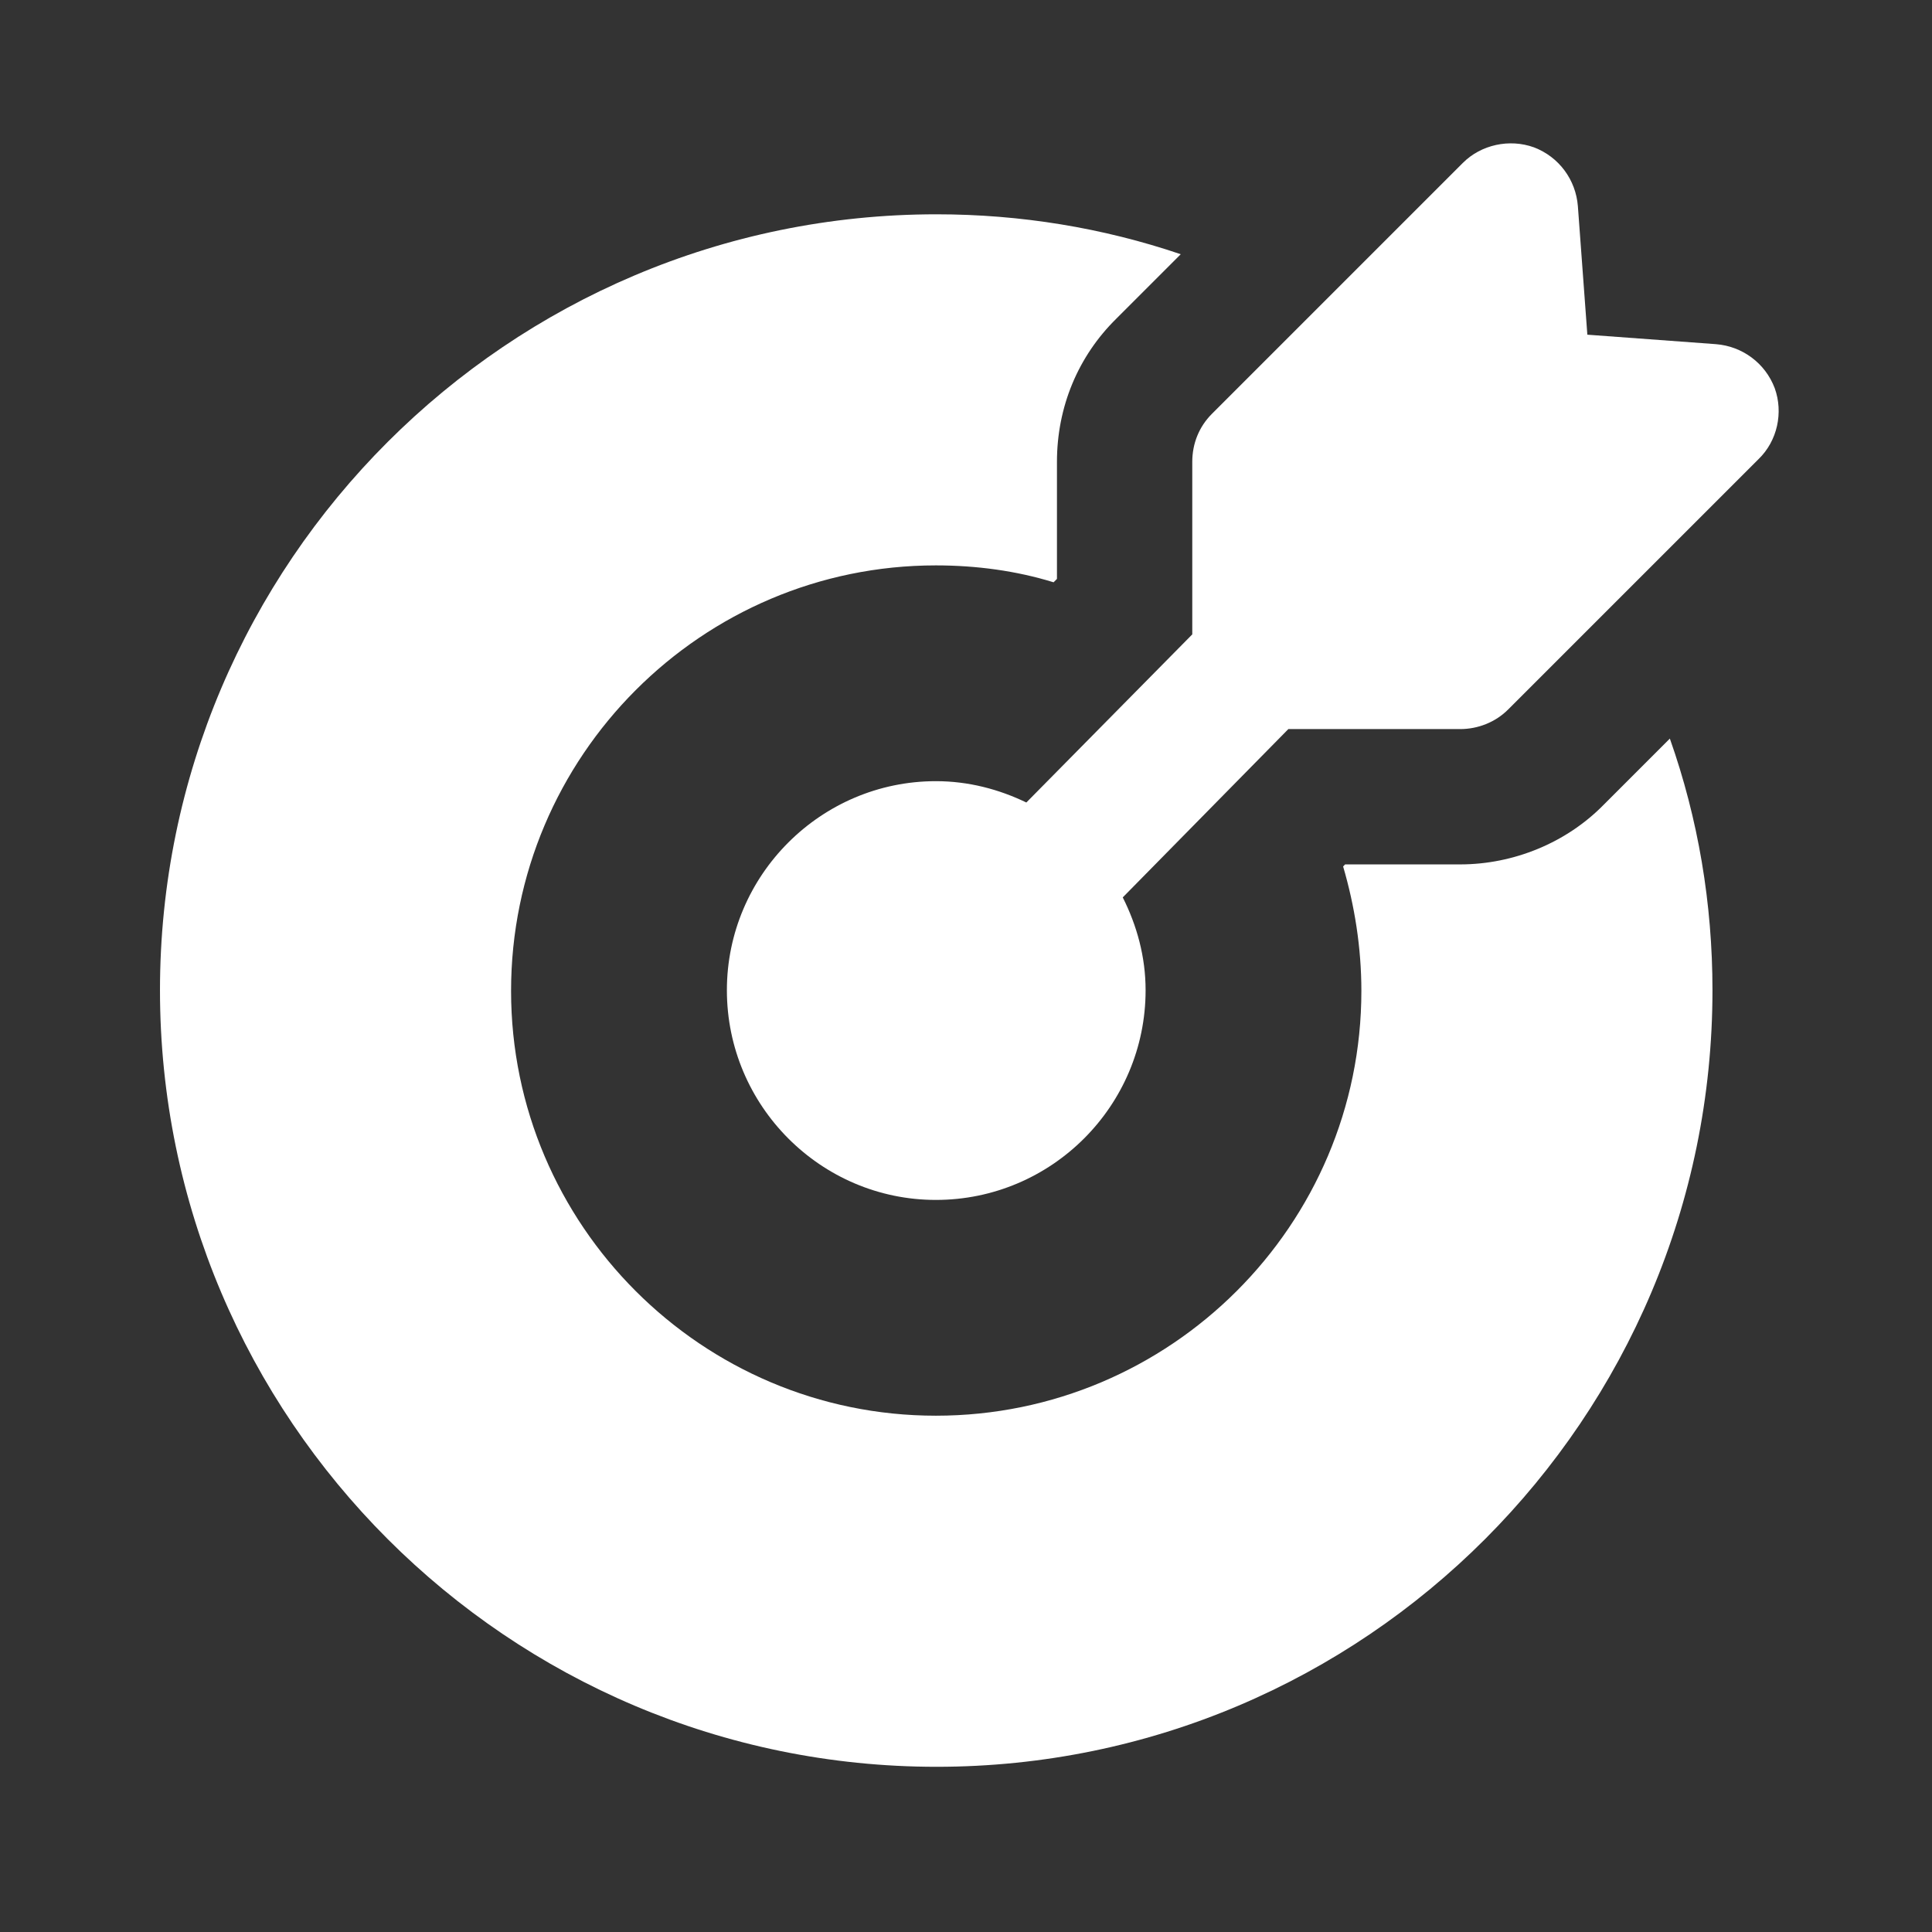
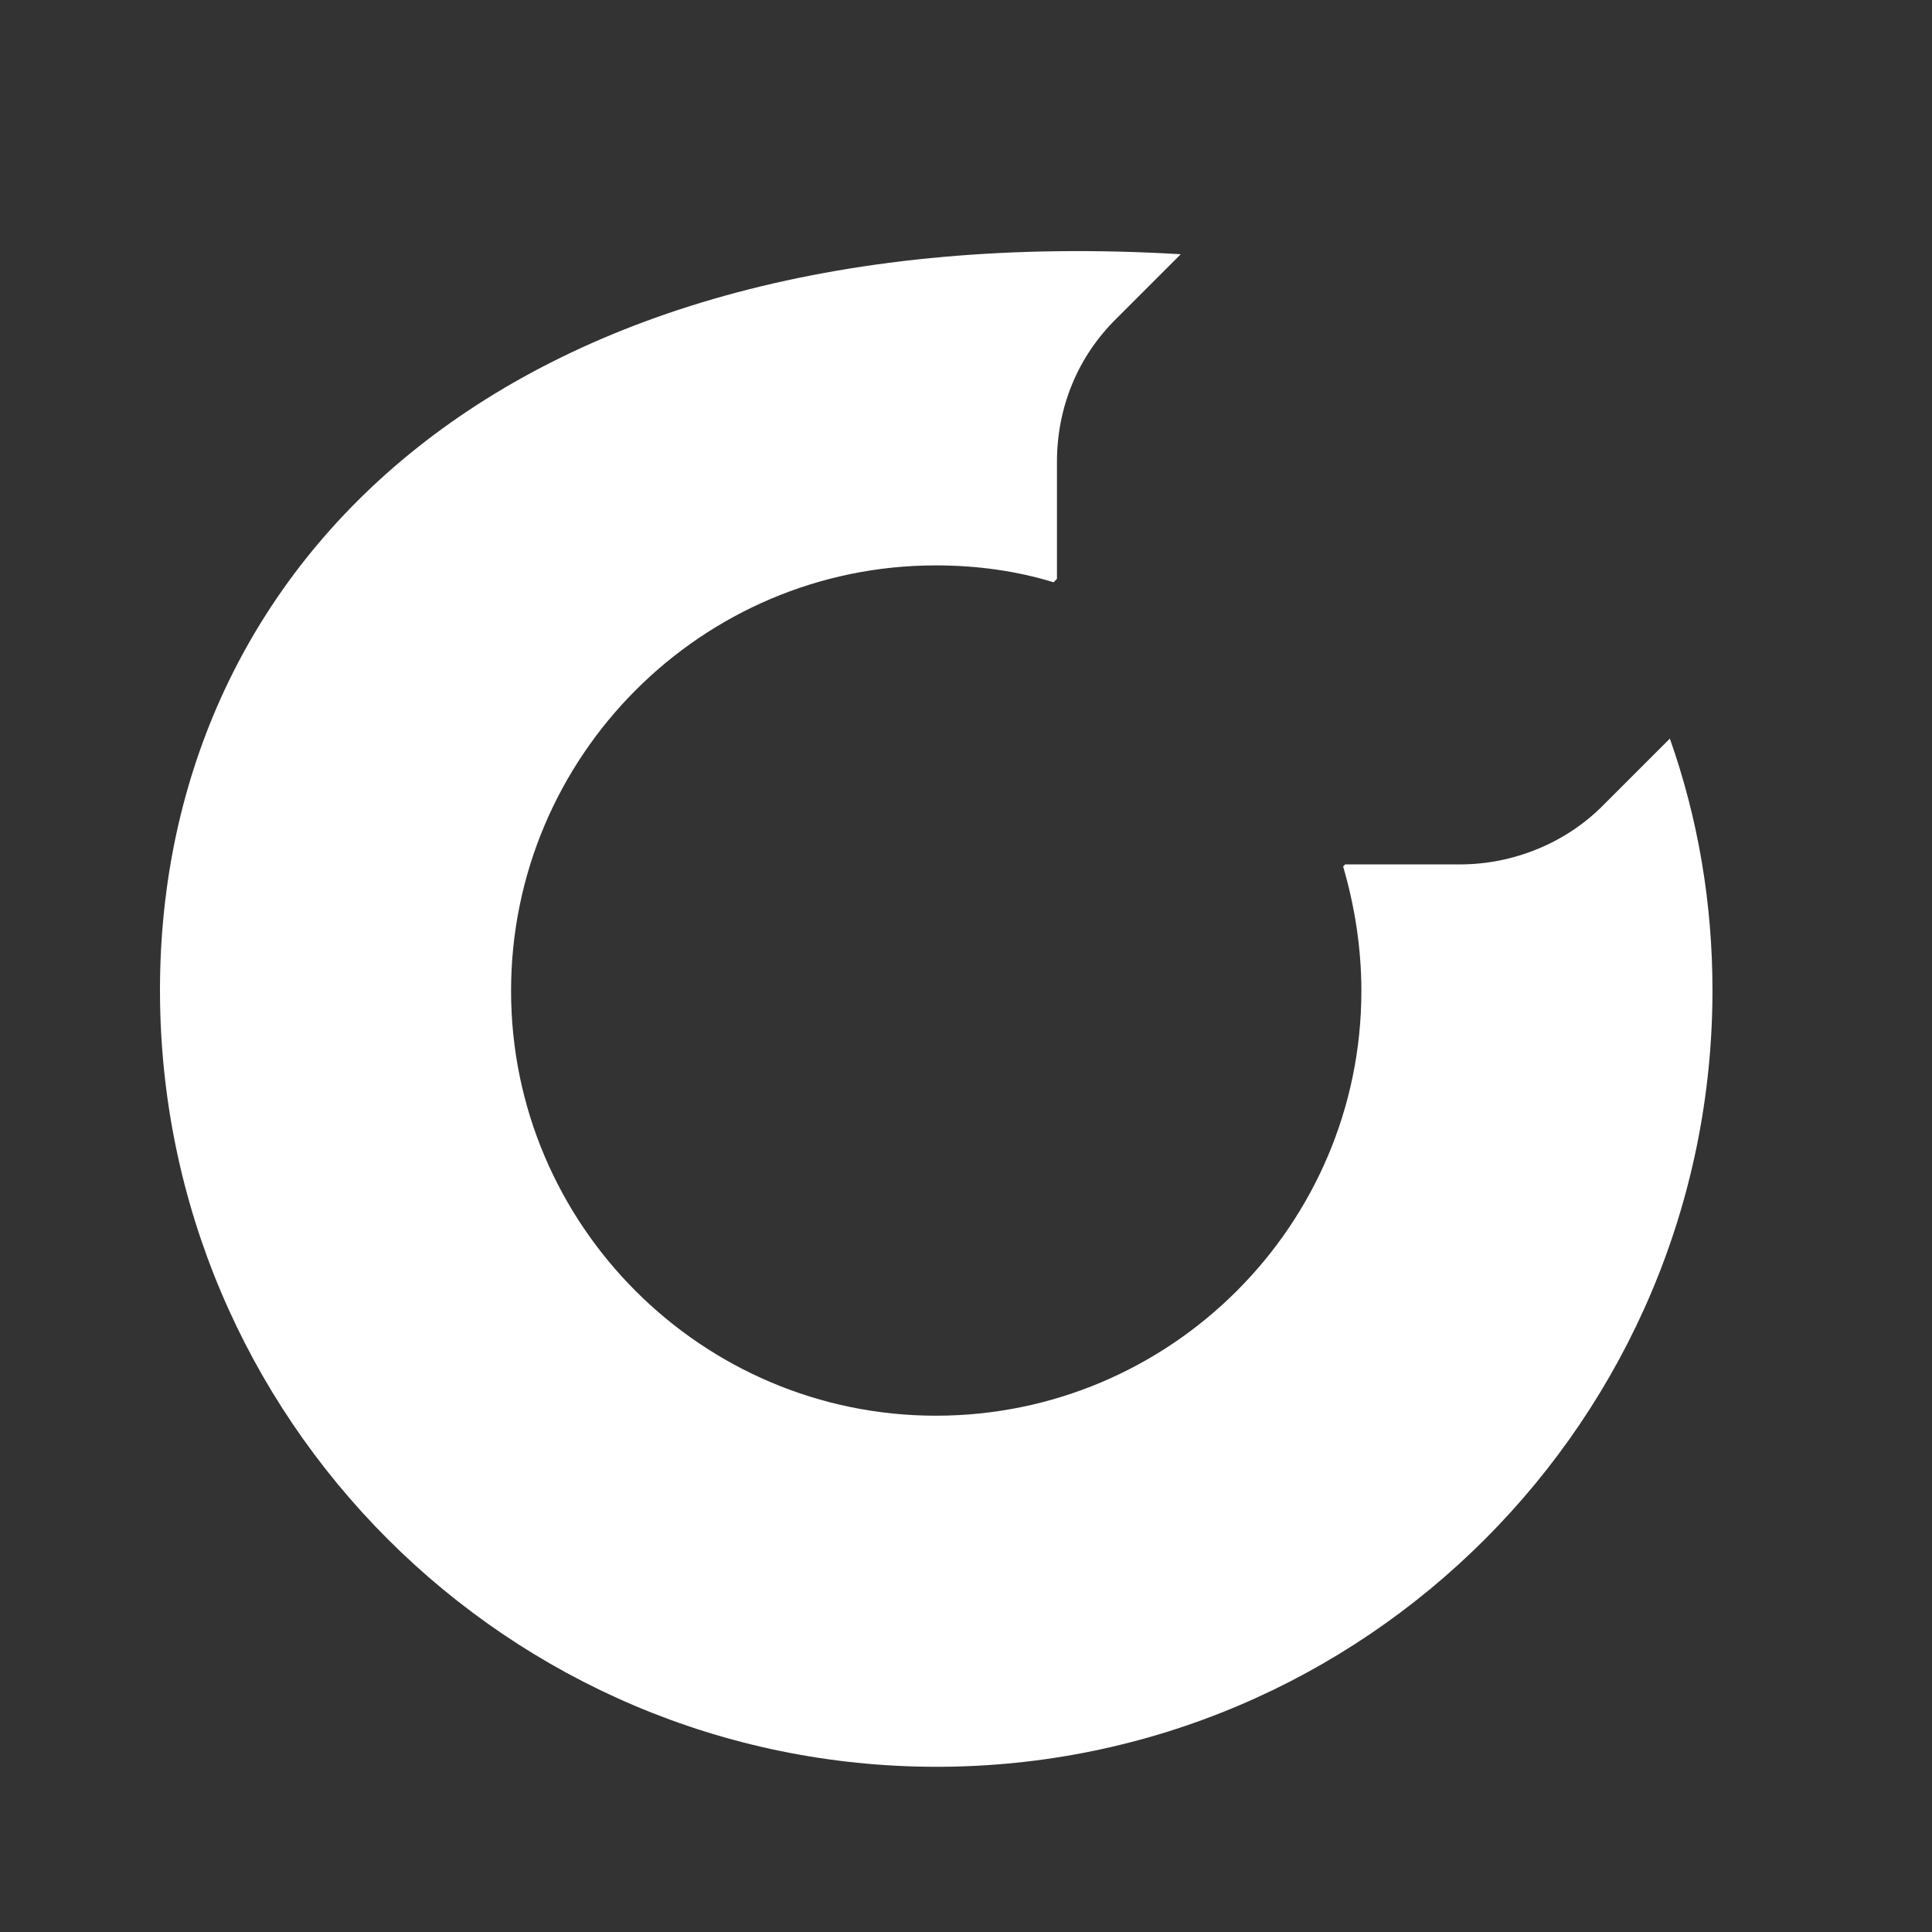
<svg xmlns="http://www.w3.org/2000/svg" width="51" height="51" viewBox="0 0 51 51" fill="none">
  <rect x="0" y="0" width="51" height="51" fill="#333333" stroke="none" />
-   <path d="M42.33 21.247C41.348 22.247 39.955 22.818 38.544 22.818H35.508L35.455 22.872C35.758 23.907 35.937 25.014 35.937 26.157C35.937 32.336 30.901 37.371 24.705 37.371C18.526 37.371 13.491 32.336 13.491 26.157C13.491 19.961 18.526 14.925 24.705 14.925C25.776 14.925 26.83 15.068 27.812 15.371L27.901 15.282V12.193C27.901 10.746 28.455 9.407 29.473 8.407L31.169 6.711C29.116 6.014 26.937 5.657 24.723 5.657C13.419 5.657 4.223 14.854 4.223 26.139C4.223 37.443 13.419 46.639 24.723 46.639C36.026 46.639 45.205 37.443 45.205 26.139C45.205 23.854 44.83 21.621 44.08 19.497L42.33 21.247Z" fill="white" />
-   <path d="M46.848 10.246C46.598 9.585 45.991 9.139 45.295 9.085L41.902 8.835L41.652 5.443C41.598 4.746 41.152 4.139 40.491 3.889C39.848 3.657 39.098 3.817 38.616 4.3L31.991 10.925C31.652 11.264 31.473 11.71 31.473 12.192V16.746L27.093 21.184C26.367 20.834 25.564 20.621 24.705 20.621C21.67 20.621 19.188 23.103 19.188 26.139C19.188 29.192 21.67 31.675 24.705 31.675C27.759 31.675 30.241 29.192 30.241 26.139C30.241 25.256 30.011 24.431 29.638 23.689L34.009 19.246H38.545C39.009 19.246 39.473 19.068 39.812 18.728L46.42 12.121C46.92 11.639 47.08 10.889 46.848 10.246Z" fill="white" />
+   <path d="M42.33 21.247C41.348 22.247 39.955 22.818 38.544 22.818H35.508L35.455 22.872C35.758 23.907 35.937 25.014 35.937 26.157C35.937 32.336 30.901 37.371 24.705 37.371C18.526 37.371 13.491 32.336 13.491 26.157C13.491 19.961 18.526 14.925 24.705 14.925C25.776 14.925 26.83 15.068 27.812 15.371L27.901 15.282V12.193C27.901 10.746 28.455 9.407 29.473 8.407L31.169 6.711C13.419 5.657 4.223 14.854 4.223 26.139C4.223 37.443 13.419 46.639 24.723 46.639C36.026 46.639 45.205 37.443 45.205 26.139C45.205 23.854 44.83 21.621 44.08 19.497L42.33 21.247Z" fill="white" />
</svg>